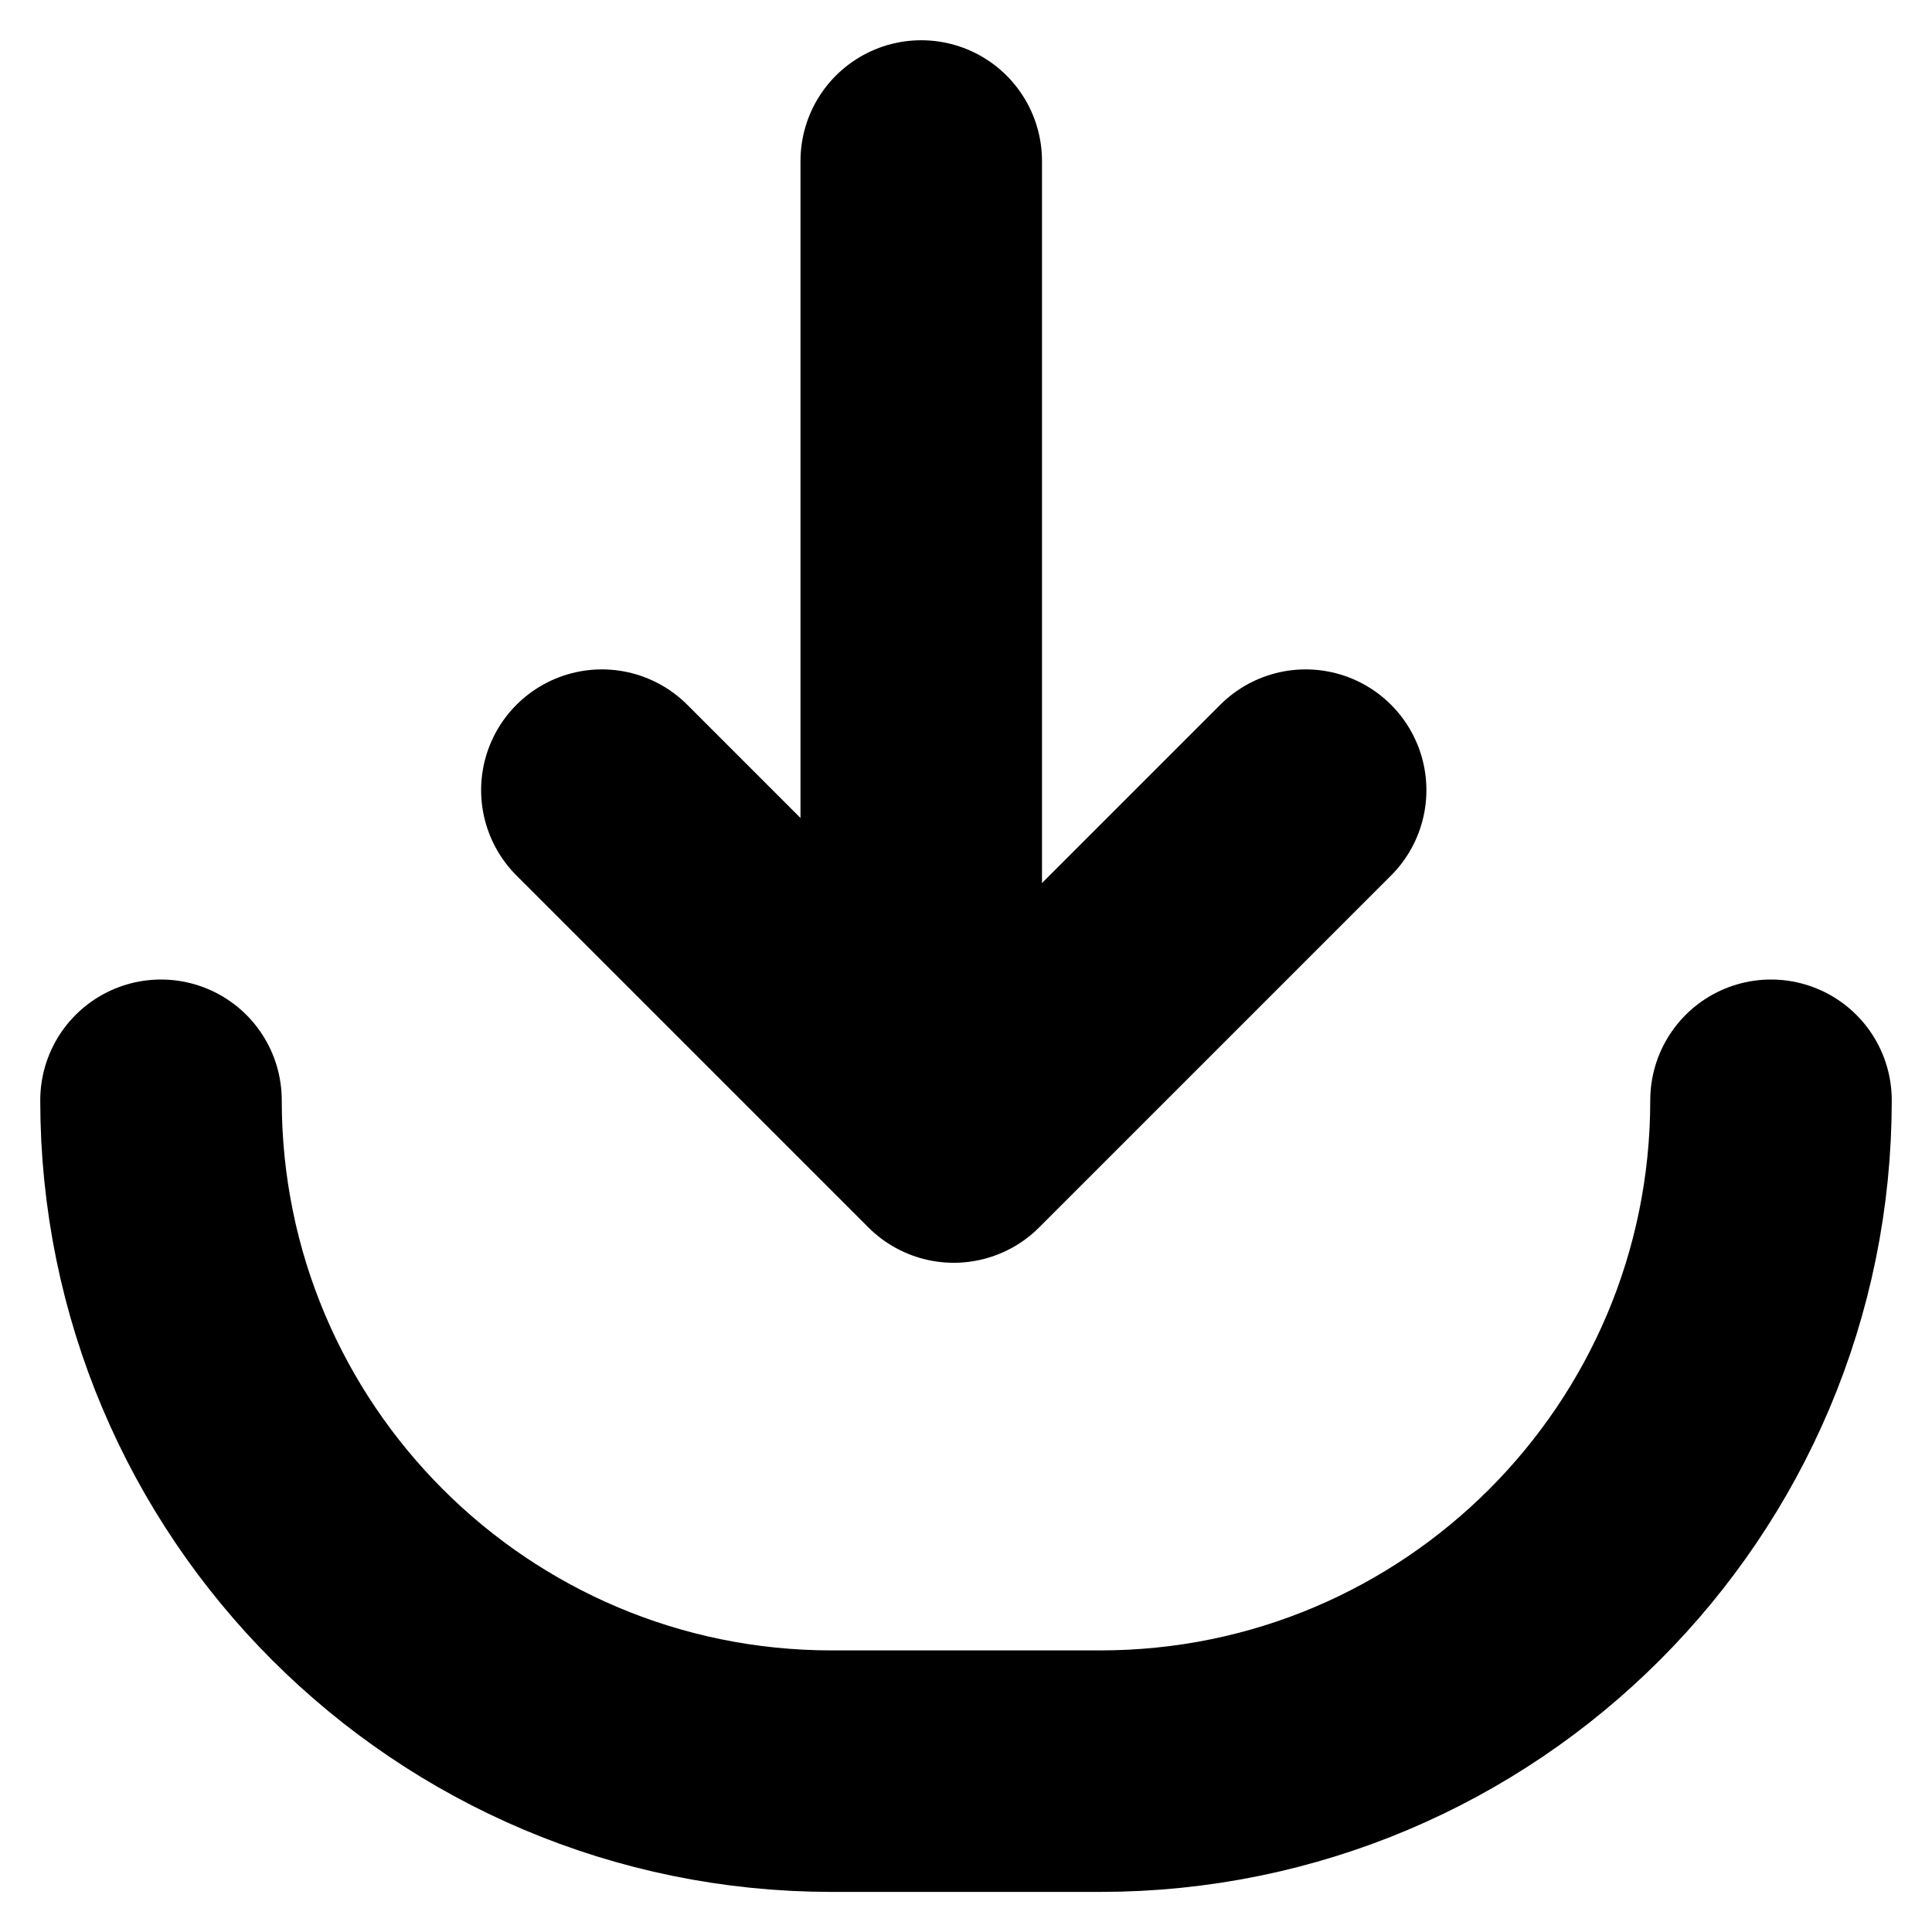
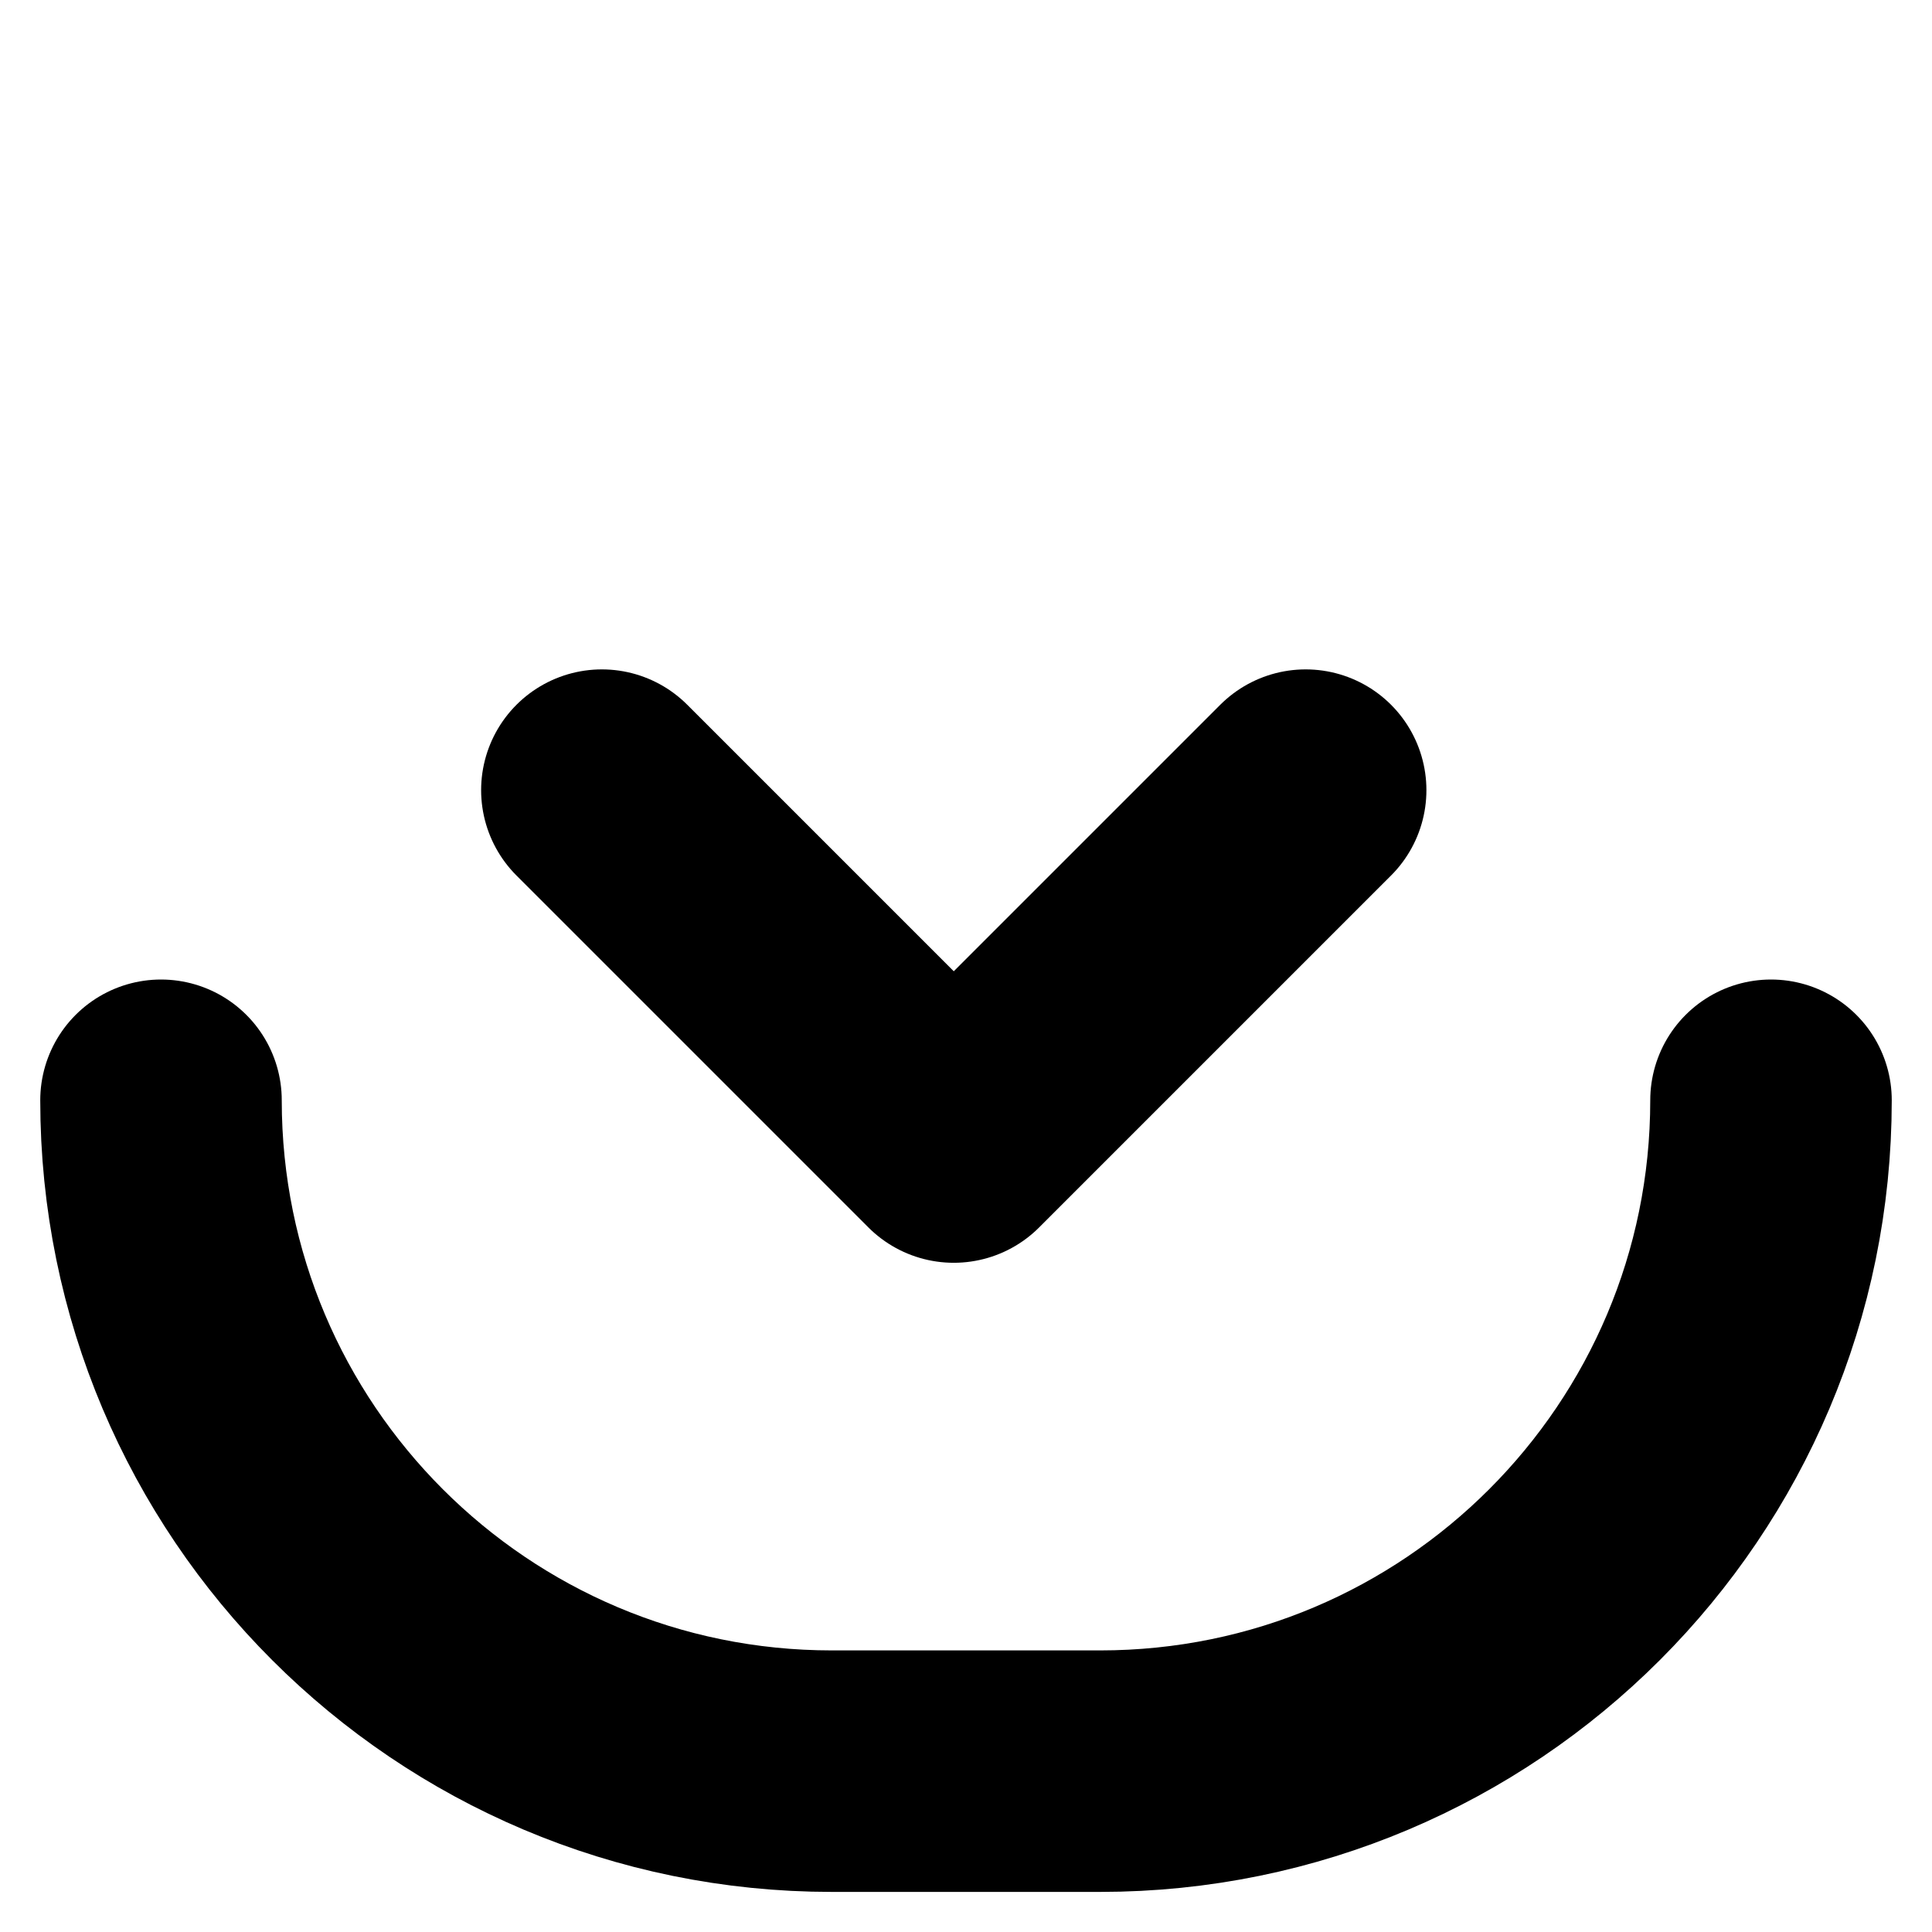
<svg xmlns="http://www.w3.org/2000/svg" width="12px" height="12px" viewBox="0 0 12 12" version="1.1">
  <title>Group</title>
  <g id="Desktop" stroke="none" stroke-width="1" fill="none" fill-rule="evenodd" stroke-linecap="round" stroke-linejoin="round">
    <g id="01_Home" transform="translate(-1107, -15)" stroke="#000000" stroke-width="1.5">
      <g id="Group" transform="translate(1108, 16)">
-         <path d="M0,10 C-2.81814063e-16,7.699 1.865,5.833 4.167,5.833 L5.833,5.833 C8.135,5.833 10,7.699 10,10 L10,10 L10,10" id="Flow-4" transform="translate(5, 7.917) scale(1, -1) translate(-5, -7.917) " />
-         <line x1="4.722" y1="0" x2="4.722" y2="5" id="Flow-2" />
+         <path d="M0,10 C-2.81814063e-16,7.699 1.865,5.833 4.167,5.833 L5.833,5.833 C8.135,5.833 10,7.699 10,10 L10,10 " id="Flow-4" transform="translate(5, 7.917) scale(1, -1) translate(-5, -7.917) " />
        <polyline id="Flow-5" transform="translate(4.924, 3.907) rotate(-45) translate(-4.924, -3.907) " points="3.378 2.362 3.378 5.453 6.469 5.453" />
      </g>
    </g>
  </g>
</svg>